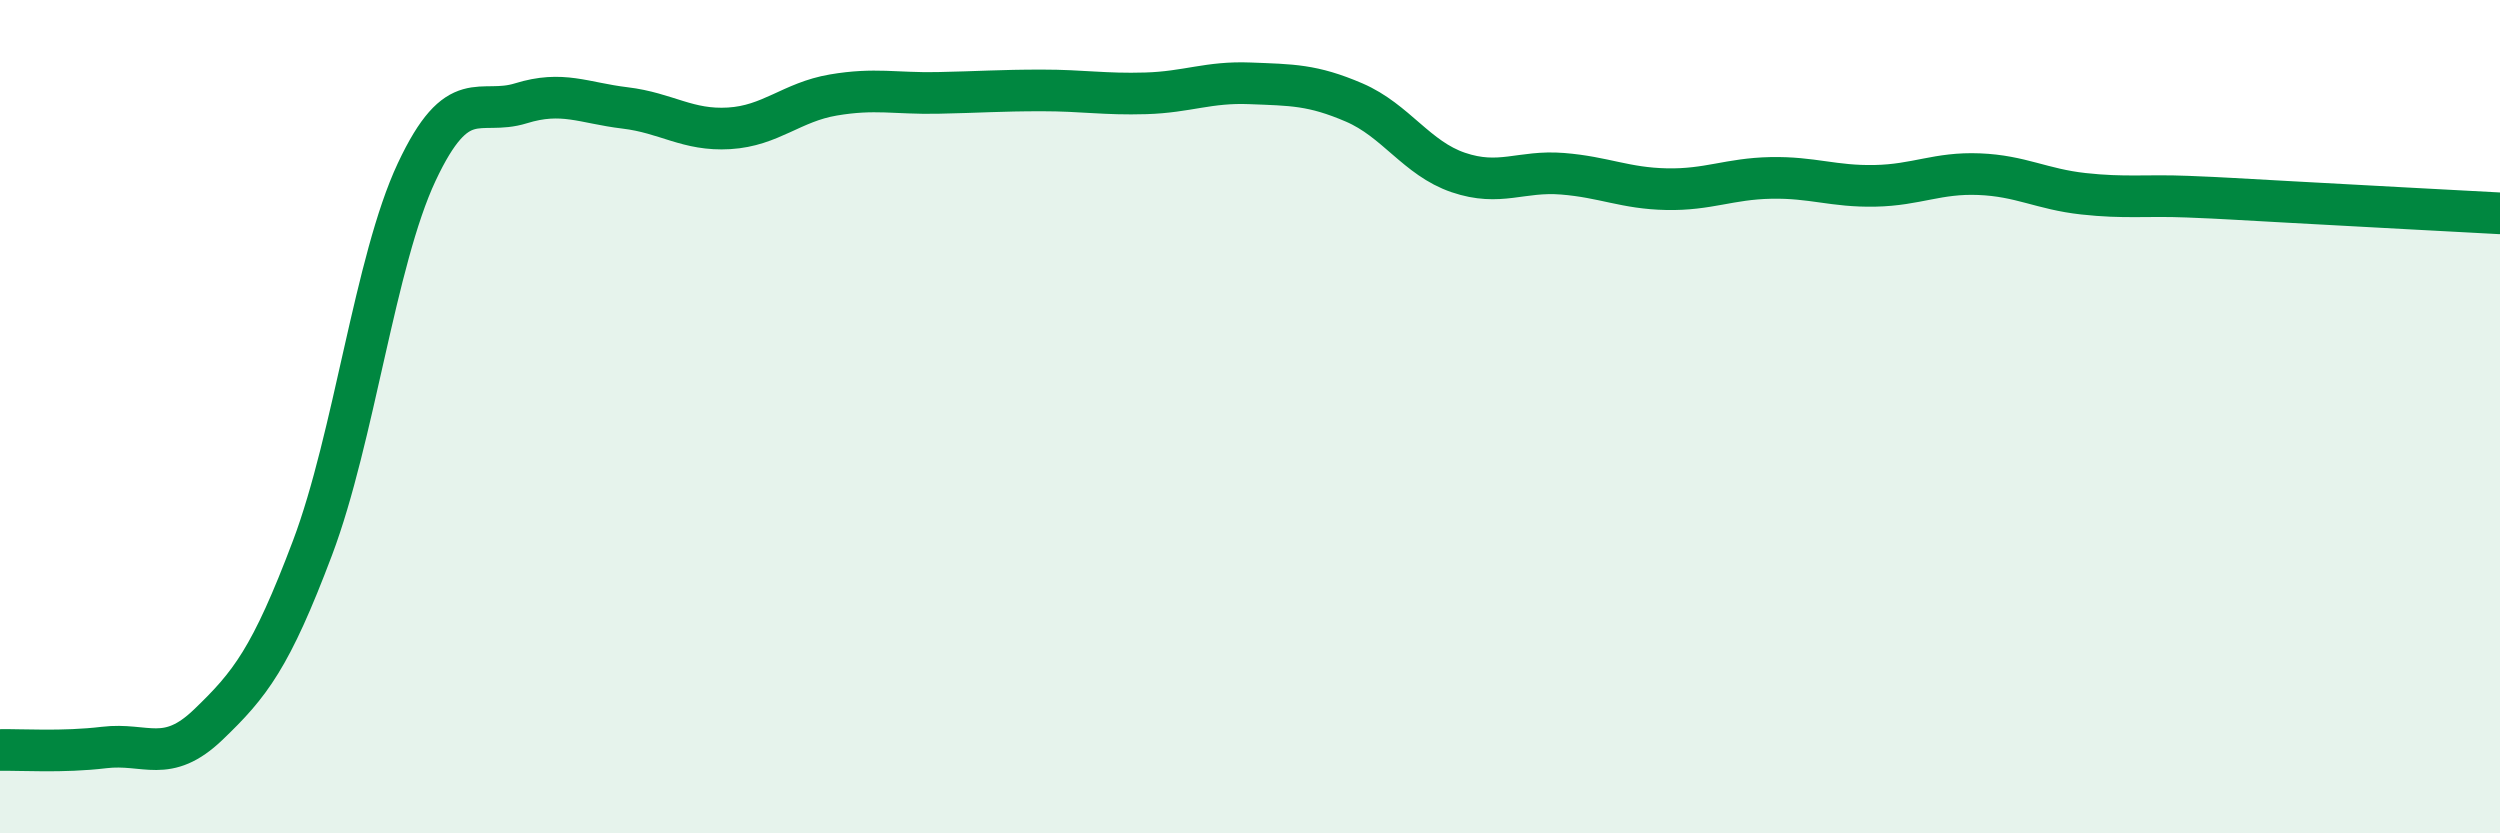
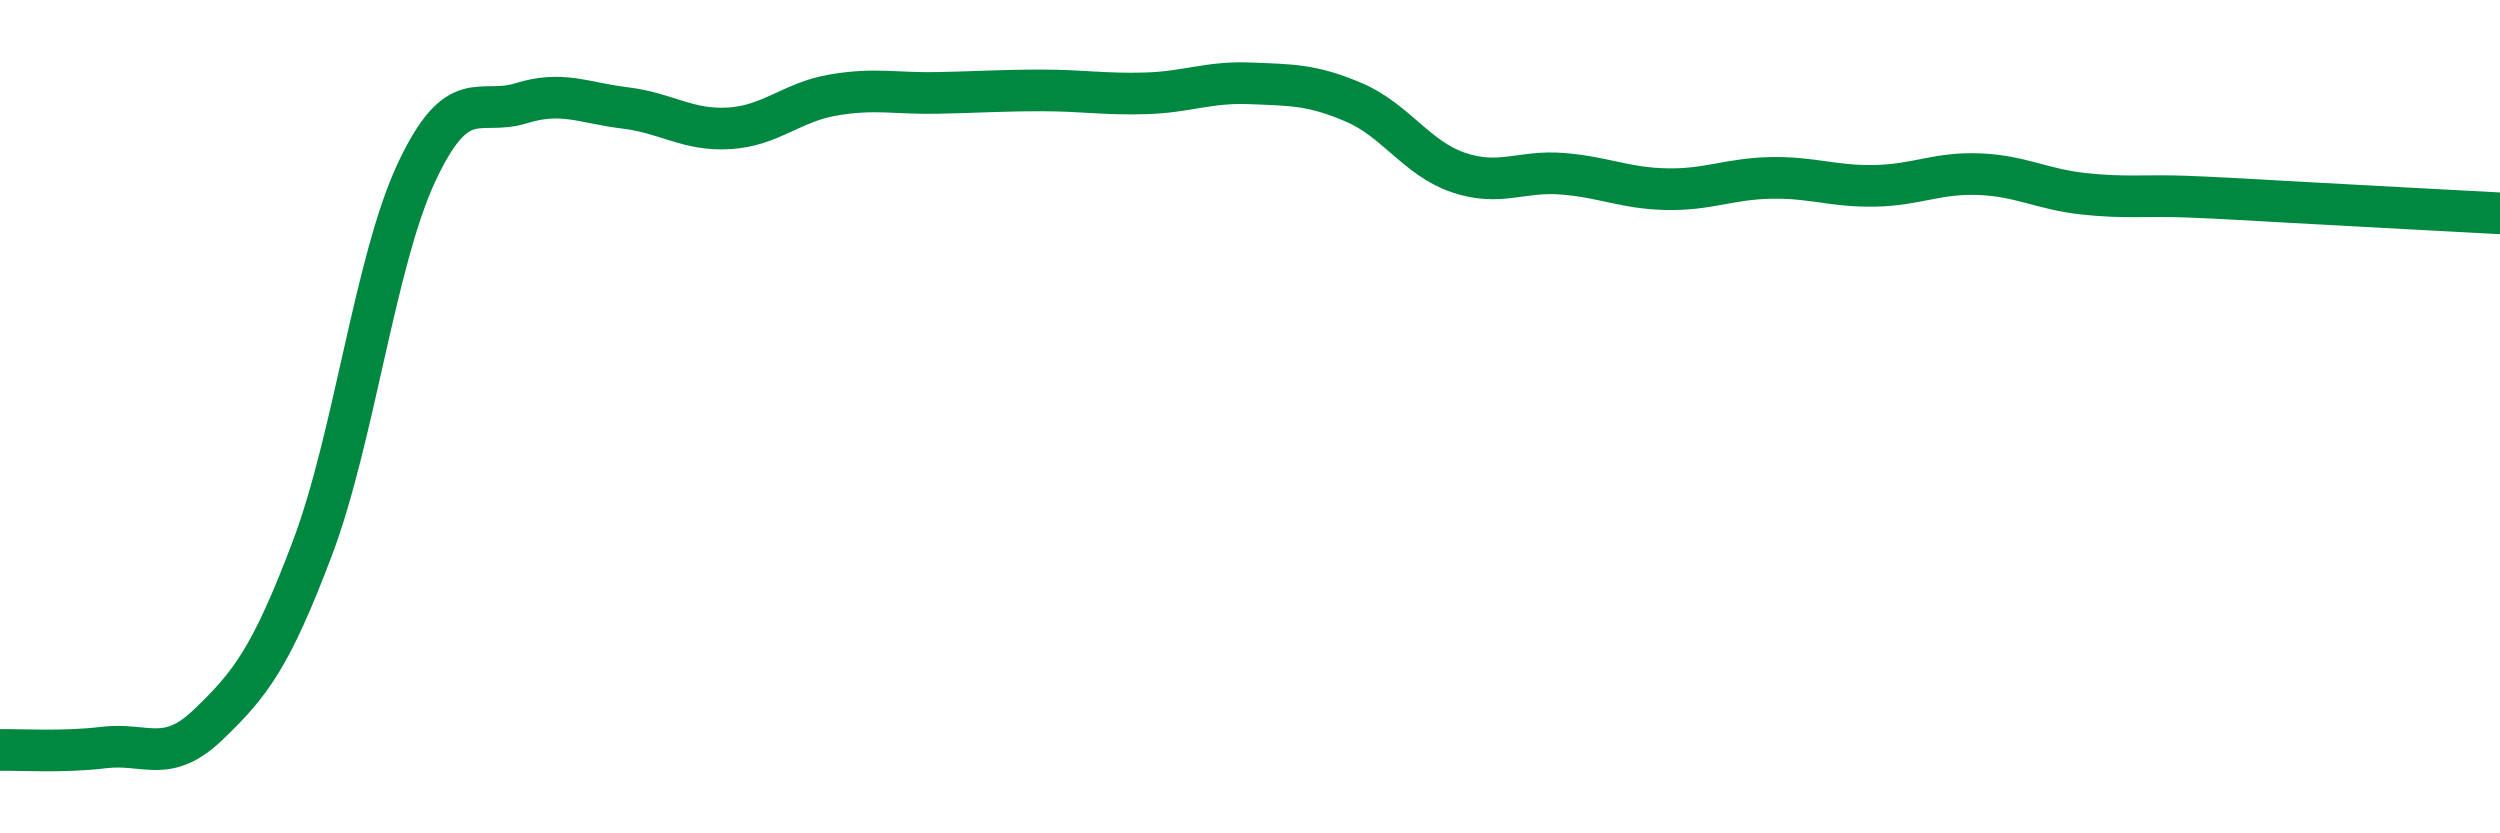
<svg xmlns="http://www.w3.org/2000/svg" width="60" height="20" viewBox="0 0 60 20">
-   <path d="M 0,18 C 0.5,17.99 1.5,18.06 2.5,17.94 C 3.5,17.82 4,18.35 5,17.39 C 6,16.43 6.5,15.8 7.5,13.15 C 8.5,10.5 9,6.26 10,4.13 C 11,2 11.5,2.79 12.5,2.48 C 13.5,2.17 14,2.47 15,2.59 C 16,2.71 16.5,3.14 17.5,3.08 C 18.5,3.02 19,2.45 20,2.28 C 21,2.11 21.5,2.25 22.5,2.23 C 23.5,2.21 24,2.17 25,2.17 C 26,2.17 26.5,2.27 27.5,2.24 C 28.5,2.21 29,1.96 30,2 C 31,2.04 31.5,2.03 32.5,2.46 C 33.5,2.89 34,3.8 35,4.14 C 36,4.48 36.5,4.09 37.5,4.17 C 38.5,4.25 39,4.52 40,4.54 C 41,4.56 41.5,4.29 42.5,4.27 C 43.5,4.25 44,4.48 45,4.46 C 46,4.44 46.5,4.14 47.5,4.18 C 48.5,4.22 49,4.54 50,4.65 C 51,4.76 51.5,4.68 52.5,4.72 C 53.5,4.76 53.5,4.77 55,4.85 C 56.5,4.93 59,5.07 60,5.12L60 20L0 20Z" fill="#008740" opacity="0.1" stroke-linecap="round" stroke-linejoin="round" />
  <path d="M 0,18 C 0.5,17.99 1.5,18.06 2.5,17.94 C 3.5,17.82 4,18.35 5,17.39 C 6,16.43 6.5,15.8 7.5,13.15 C 8.5,10.5 9,6.26 10,4.13 C 11,2 11.5,2.79 12.5,2.48 C 13.5,2.17 14,2.47 15,2.59 C 16,2.71 16.5,3.14 17.5,3.08 C 18.5,3.02 19,2.45 20,2.28 C 21,2.11 21.5,2.25 22.5,2.23 C 23.5,2.21 24,2.17 25,2.17 C 26,2.17 26.5,2.27 27.5,2.24 C 28.5,2.21 29,1.96 30,2 C 31,2.04 31.5,2.03 32.5,2.46 C 33.5,2.89 34,3.8 35,4.14 C 36,4.48 36.5,4.09 37.5,4.17 C 38.5,4.25 39,4.52 40,4.54 C 41,4.56 41.5,4.29 42.5,4.27 C 43.5,4.25 44,4.48 45,4.46 C 46,4.44 46.5,4.14 47.5,4.18 C 48.5,4.22 49,4.54 50,4.65 C 51,4.76 51.5,4.68 52.5,4.72 C 53.5,4.76 53.5,4.77 55,4.85 C 56.5,4.93 59,5.07 60,5.12" stroke="#008740" stroke-width="1" fill="none" stroke-linecap="round" stroke-linejoin="round" />
</svg>